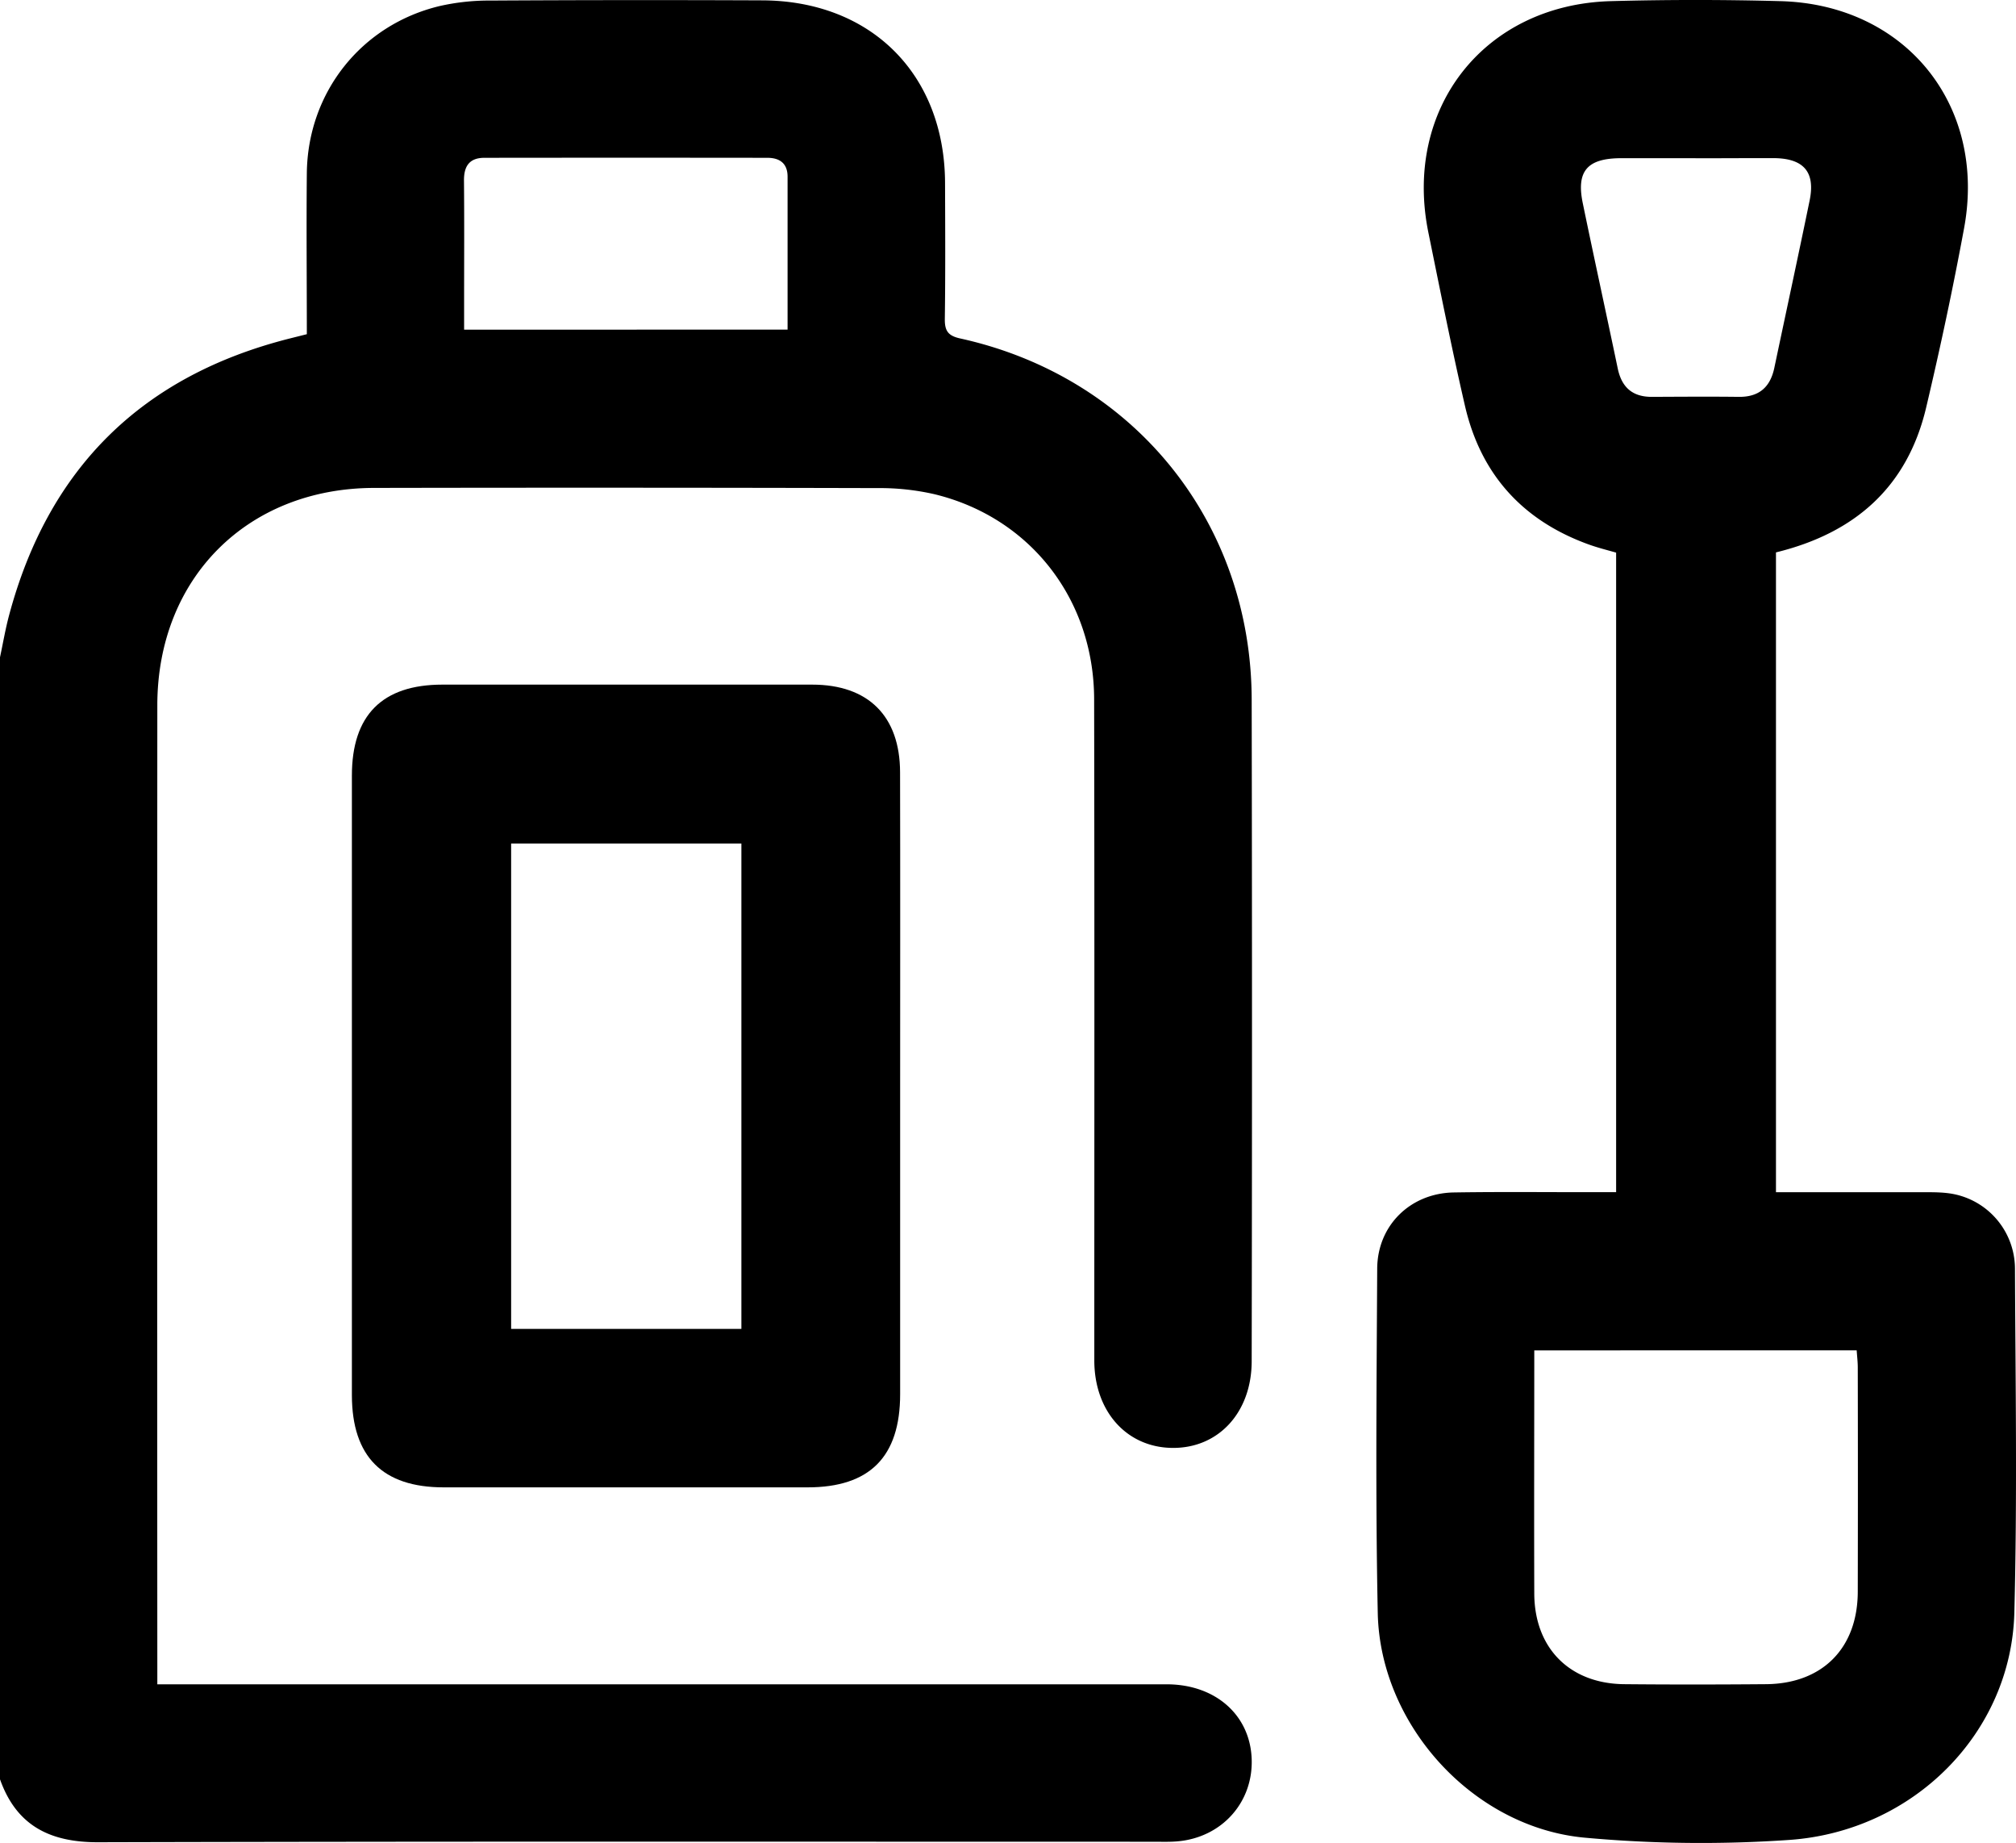
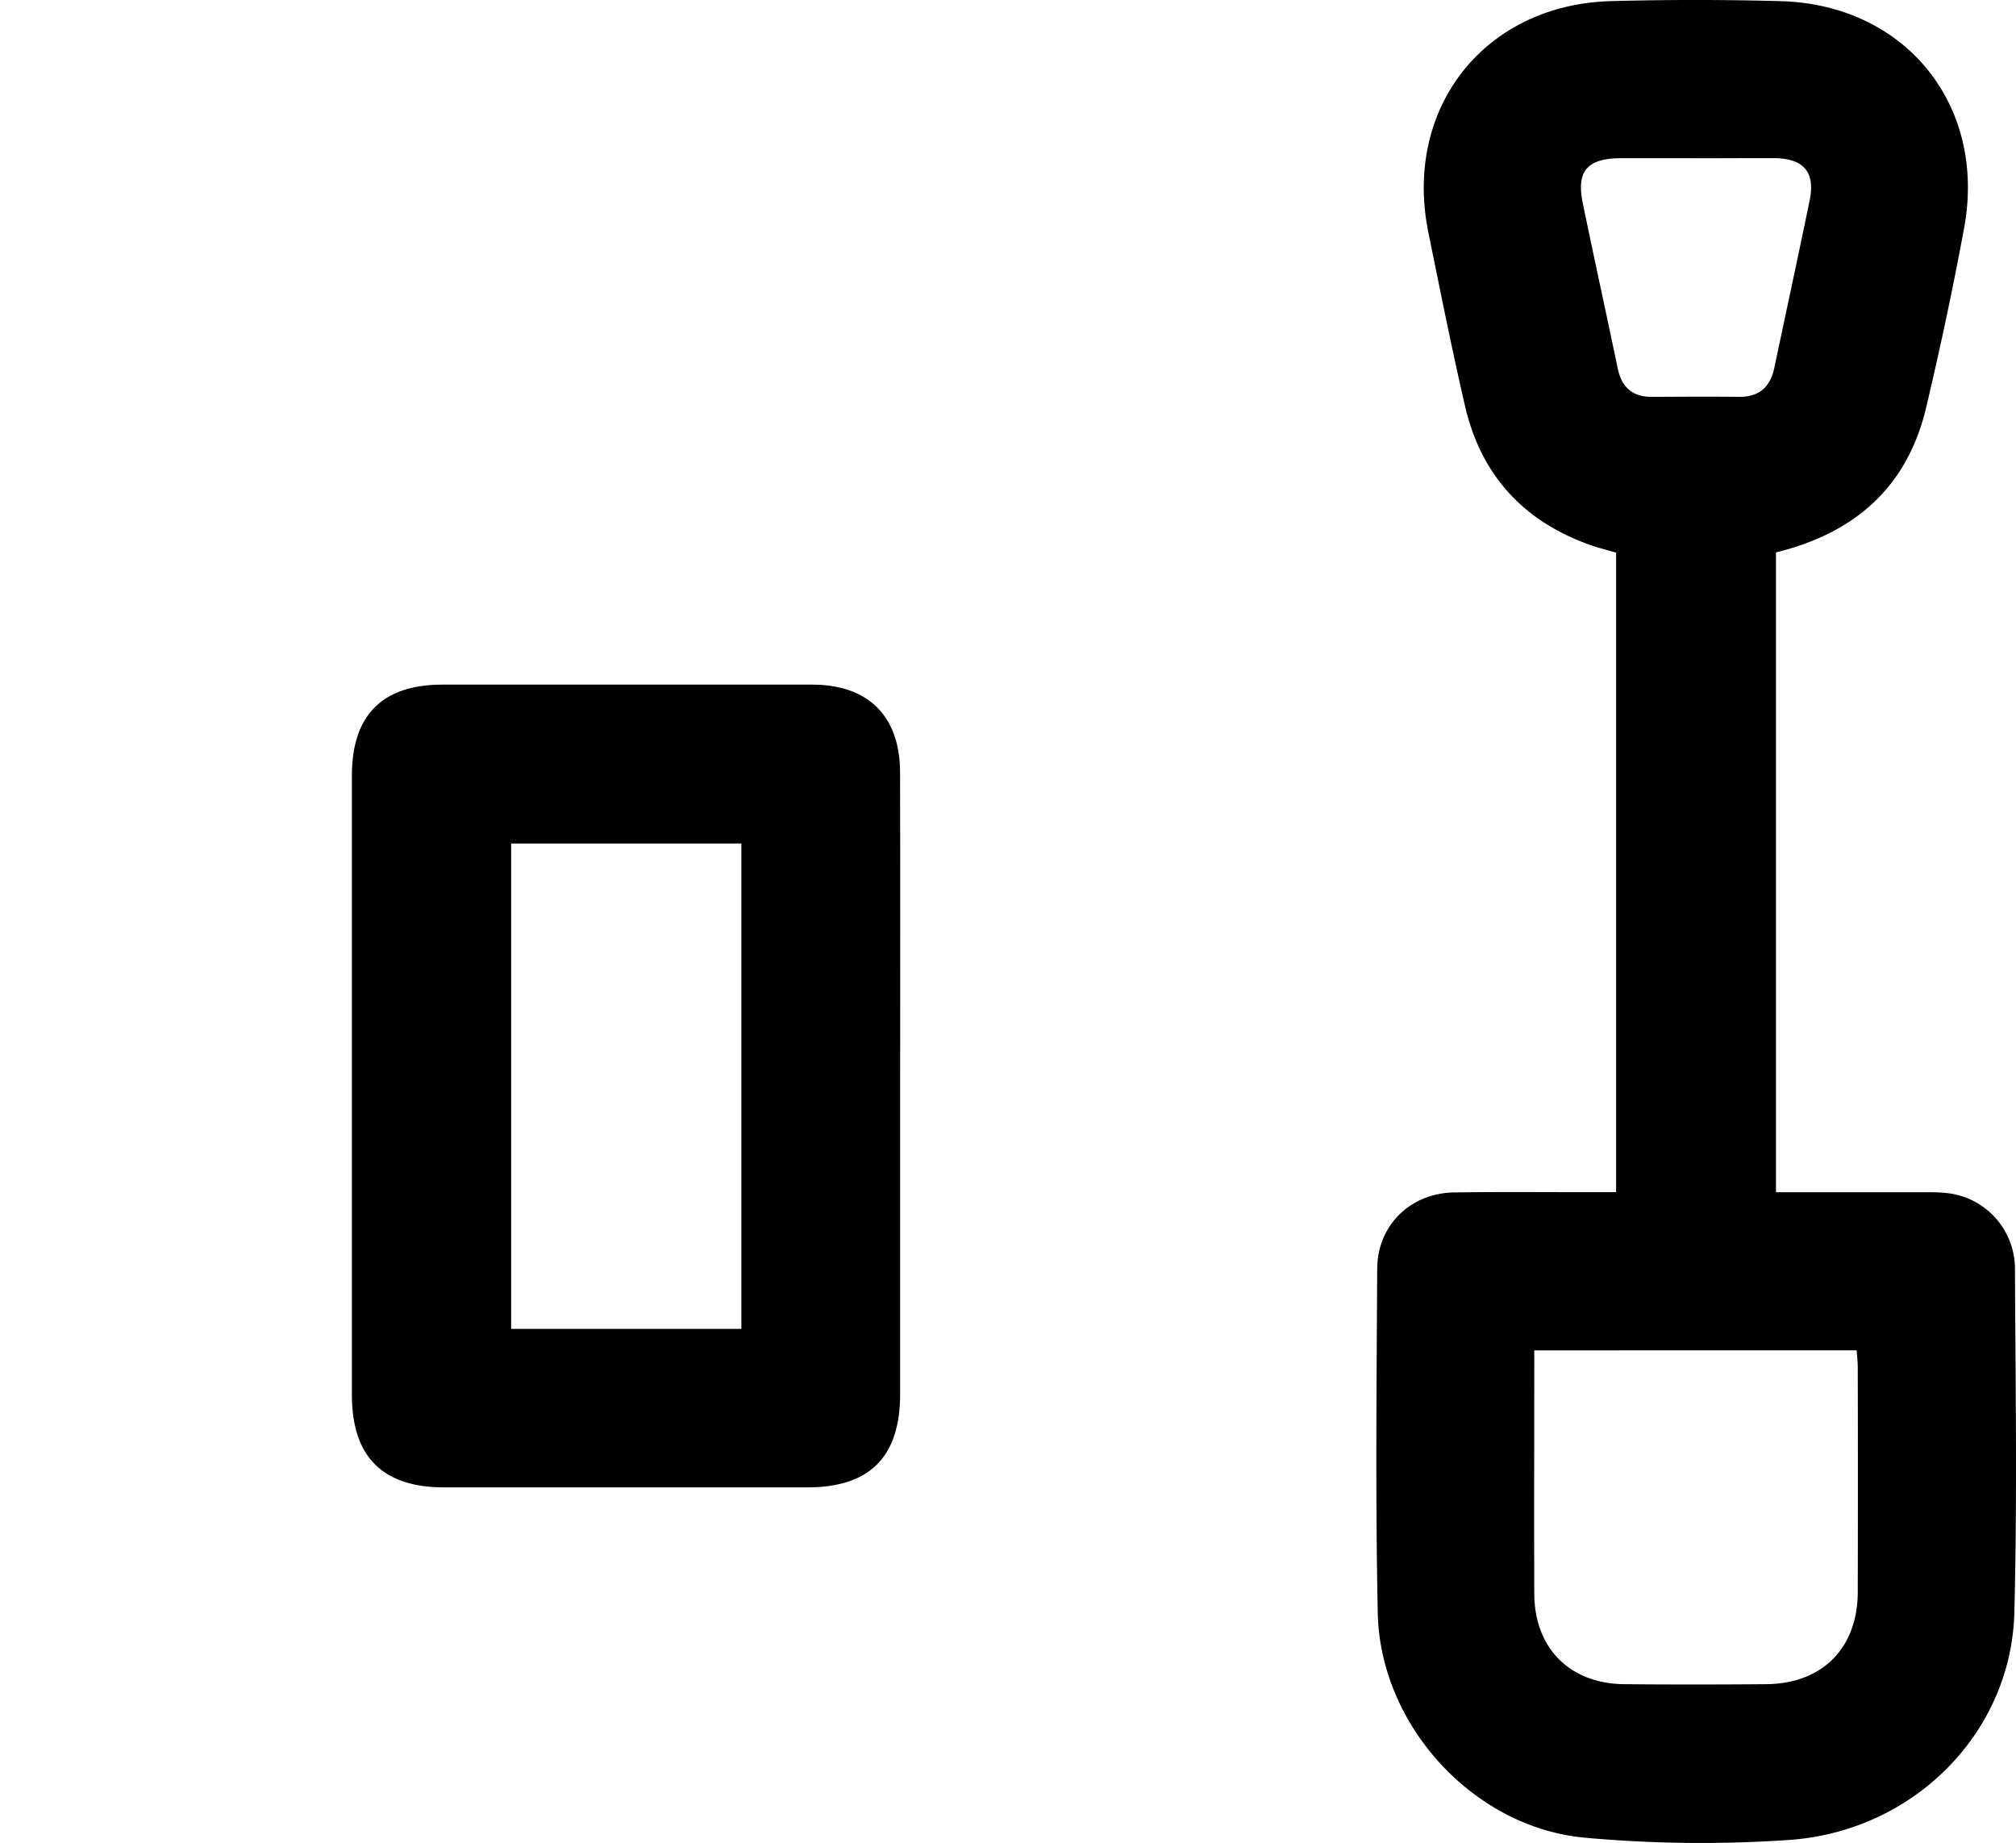
<svg xmlns="http://www.w3.org/2000/svg" viewBox="0 0 800 731.21">
  <title>ECRITURE &amp;amp; CORRECTION</title>
  <g id="Layer_2" data-name="Layer 2">
    <g id="Layer_1-2" data-name="Layer 1">
      <g id="ECRITURE_CORRECTION" data-name="ECRITURE &amp; CORRECTION">
-         <path d="M0,260.77c1.18-5.53,2.13-11.12,3.58-16.57Q27,156.44,115.14,134.25l6.62-1.66c0-21.47-.21-42.76,0-64,.39-32,21.68-58.76,52.7-66.19A88.58,88.58,0,0,1,194.61.22Q248.48-.09,302.35.14c43.3.12,72.53,29.33,72.67,72.49.06,18,.16,35.92-.09,53.87-.07,4.73,1.26,6.72,6.1,7.78C450,149.46,496.58,207.17,496.7,277.67q.24,131.16,0,262.34c0,20.25-13.06,34.53-31.31,34.44s-31.14-14.47-31.14-34.7c0-87.45.1-174.89-.07-262.34-.08-39.72-25.47-72.2-63.47-81.36a97.23,97.23,0,0,0-22.4-2.4q-99.93-.26-199.88-.07c-50.32.1-85.94,35.85-86,86.15q-.09,190.11,0,380.24v8.27H72.57q195.2,0,390.39,0c19.25,0,33,12.06,33.73,29.41s-11.84,31.46-29.61,32.91c-3.11.26-6.25.14-9.37.14-139.5,0-279-.17-418.5.2C20,731,6.57,724.46,0,705.92Zm312.53-130c0-20.72,0-40.69,0-60.67,0-5.28-3.11-7.48-8-7.49q-56.15-.07-112.3,0c-5.89,0-8.16,3.24-8.11,9,.15,16.11.05,32.23.05,48.35V130.8Z" />
        <path d="M704.75,219.16V473c19.89,0,39.34,0,58.8,0,4.14,0,8.41,0,12.4.89a30.26,30.26,0,0,1,23.64,29.34c.2,45.55.94,91.12-.25,136.63-1.24,47.51-39.81,86.65-89.29,90.12A507.85,507.85,0,0,1,629,729.1c-44.32-4-81.35-44.62-82.27-89.15-.94-45.53-.46-91.09-.22-136.63.09-17.17,13.18-29.93,30.38-30.22,18.47-.3,37-.09,55.43-.11h9V219.25c-3.49-1-7.22-1.92-10.82-3.22-26.27-9.47-42.89-27.84-49.16-55-5.26-22.79-9.83-45.74-14.5-68.66C556.73,43,589,1.83,639.25.45q33.54-.91,67.14,0c49.65,1.24,82.08,41.22,73,90.13-4.39,23.76-9.45,47.42-15,70.93C757,193,736.3,211.45,704.75,219.16Zm-95.91,316.6c0,32.78-.11,64.73,0,96.67C609,654,623,668,644.57,668.19c18.72.18,37.44.15,56.17,0,22.43-.16,36.43-14.28,36.47-36.71q.1-44.47,0-88.93c0-2.24-.28-4.48-.43-6.81Zm64-473c-9.89,0-19.77,0-29.66,0-13.34.07-17.73,5.13-15.09,17.88,4.52,21.89,9.31,43.72,13.88,65.59,1.57,7.47,5.87,11.26,13.57,11.22,11.45-.05,22.9-.14,34.35,0,8.11.12,12.58-3.8,14.21-11.52,4.66-22.12,9.45-44.21,14-66.35,2.33-11.27-2.27-16.71-14.06-16.84C693.64,62.71,683.23,62.8,672.82,62.79Z" />
        <path d="M357.2,430.55q0,61.27,0,122.55c0,24.89-12.06,37-36.73,37q-72.21,0-144.41,0-36.34,0-36.42-36.51,0-122.94,0-245.88c0-24,12.08-36.08,35.9-36.09q73.36,0,146.74,0c22.27,0,34.84,12.47,34.89,34.78C357.27,347.81,357.2,389.18,357.2,430.55Zm-63,96.68V334.65H202.83V527.23Z" />
      </g>
    </g>
  </g>
</svg>